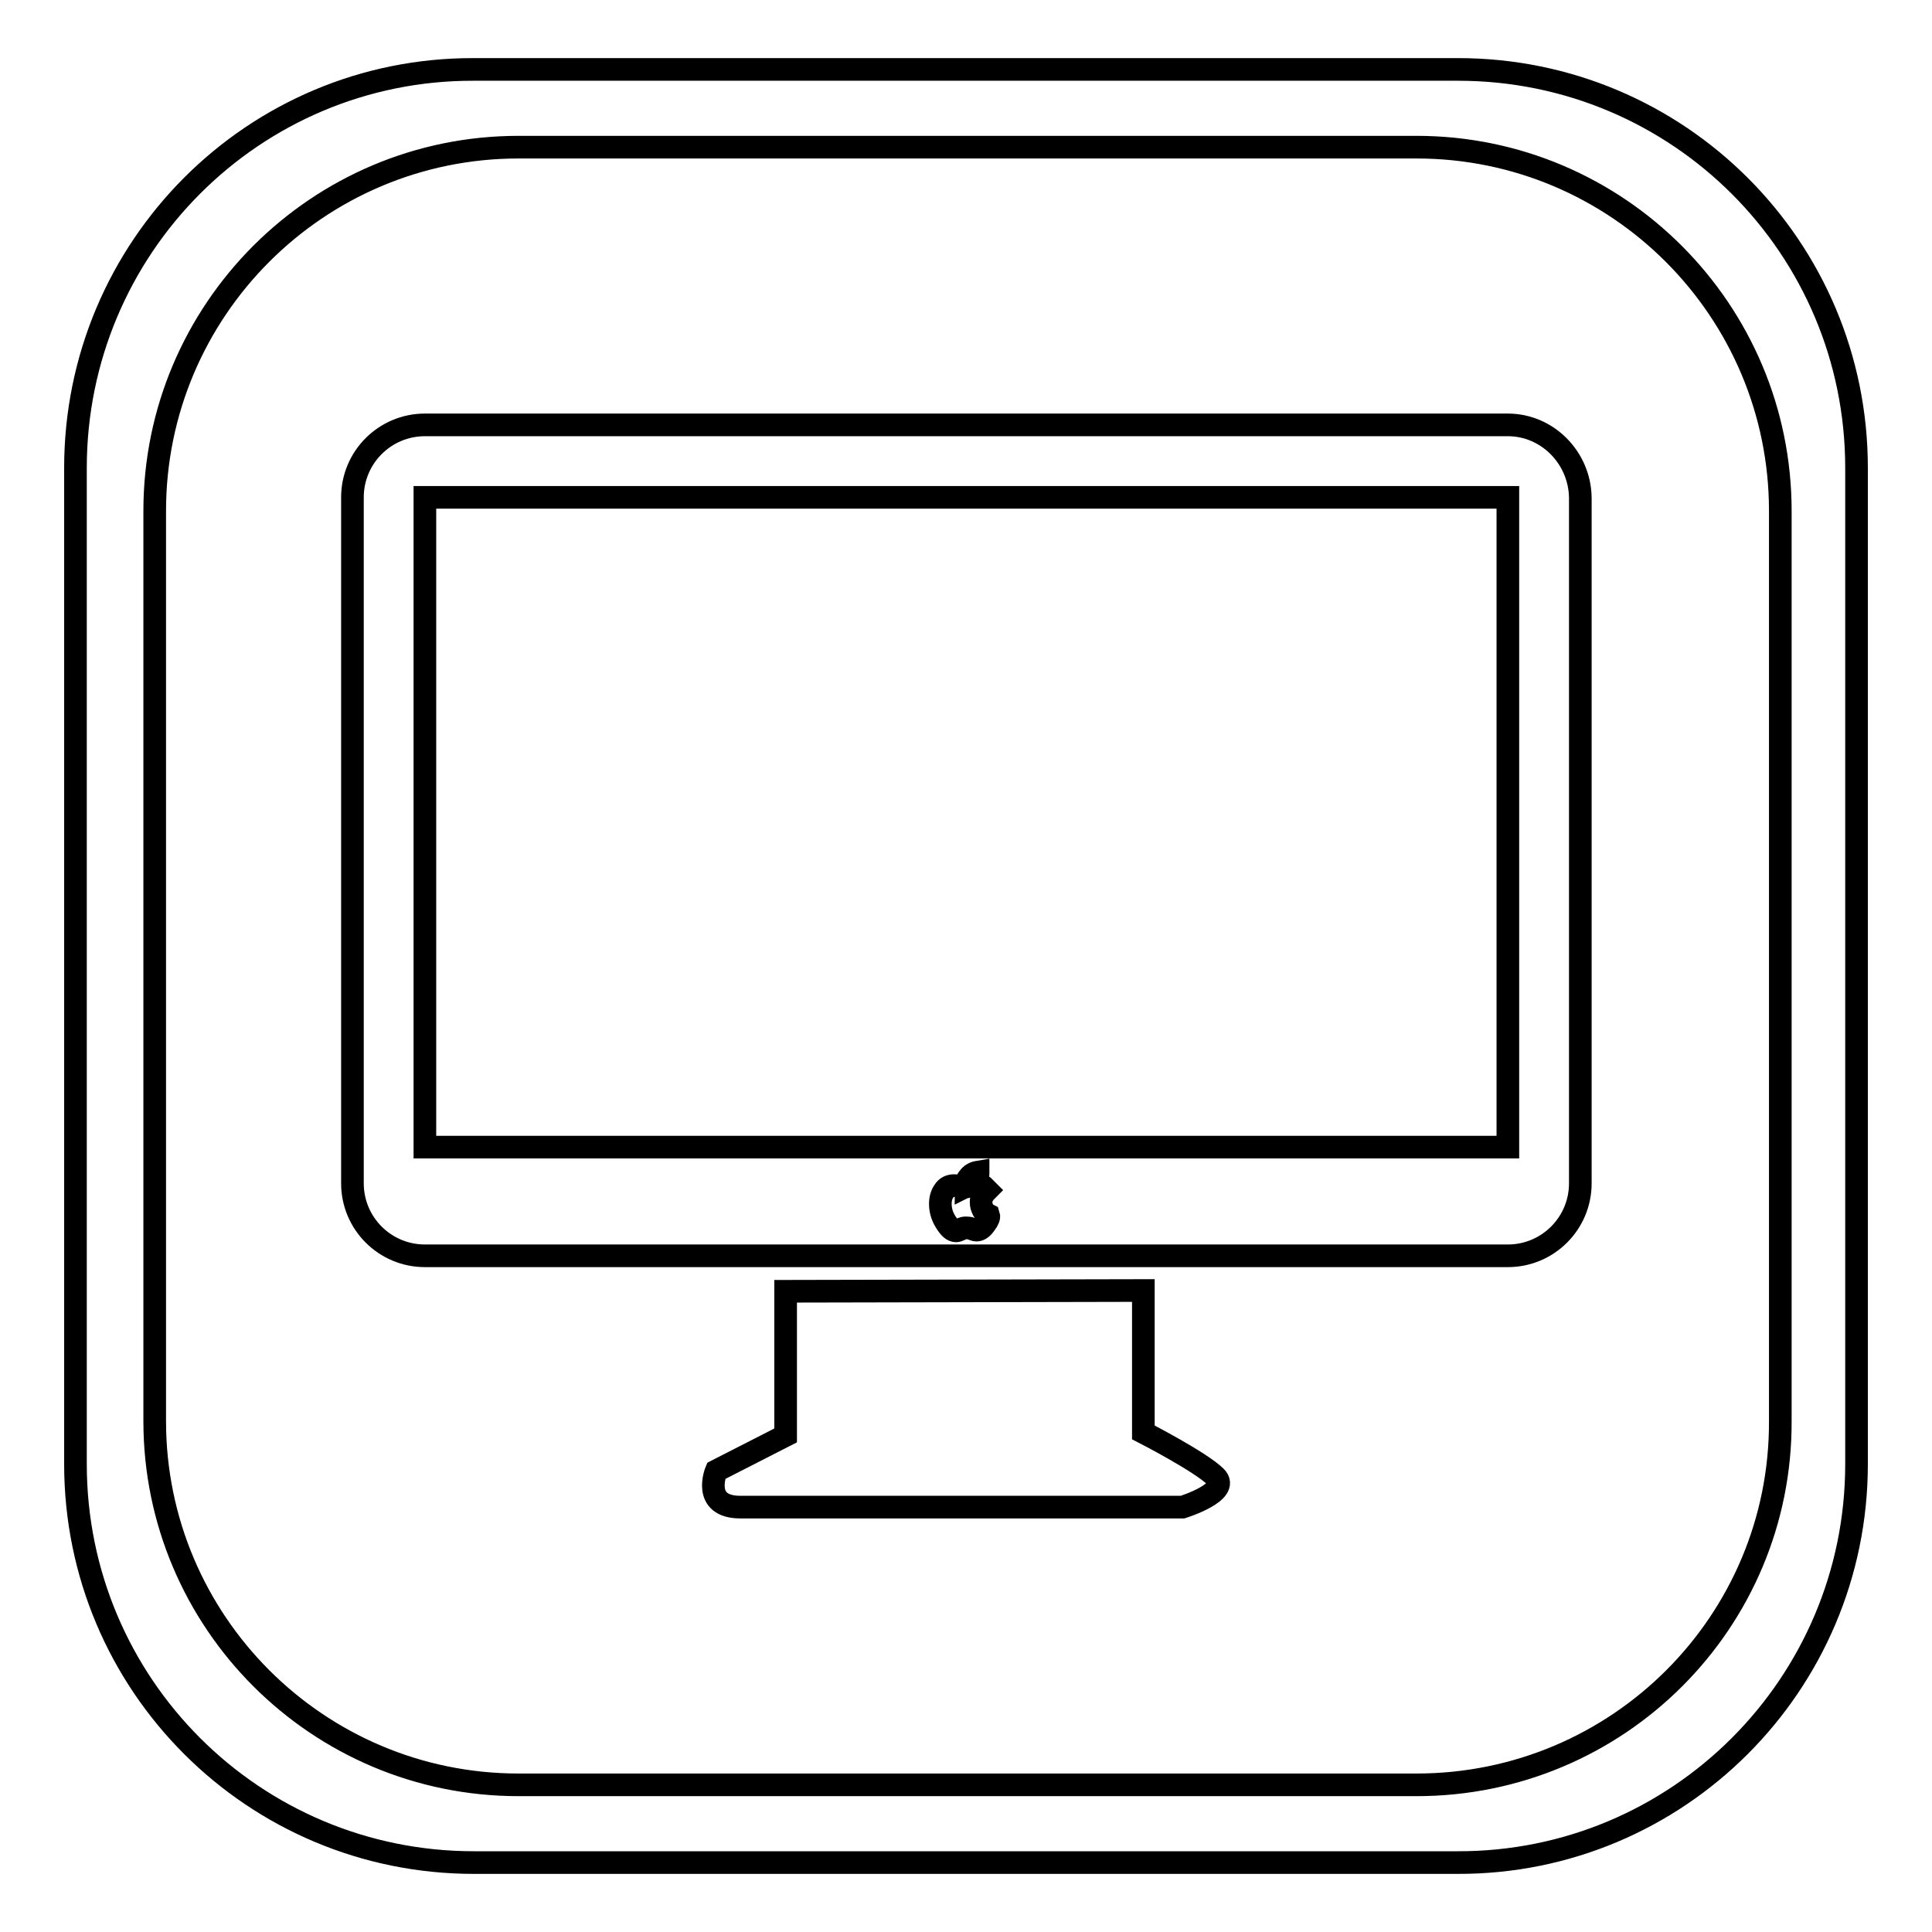
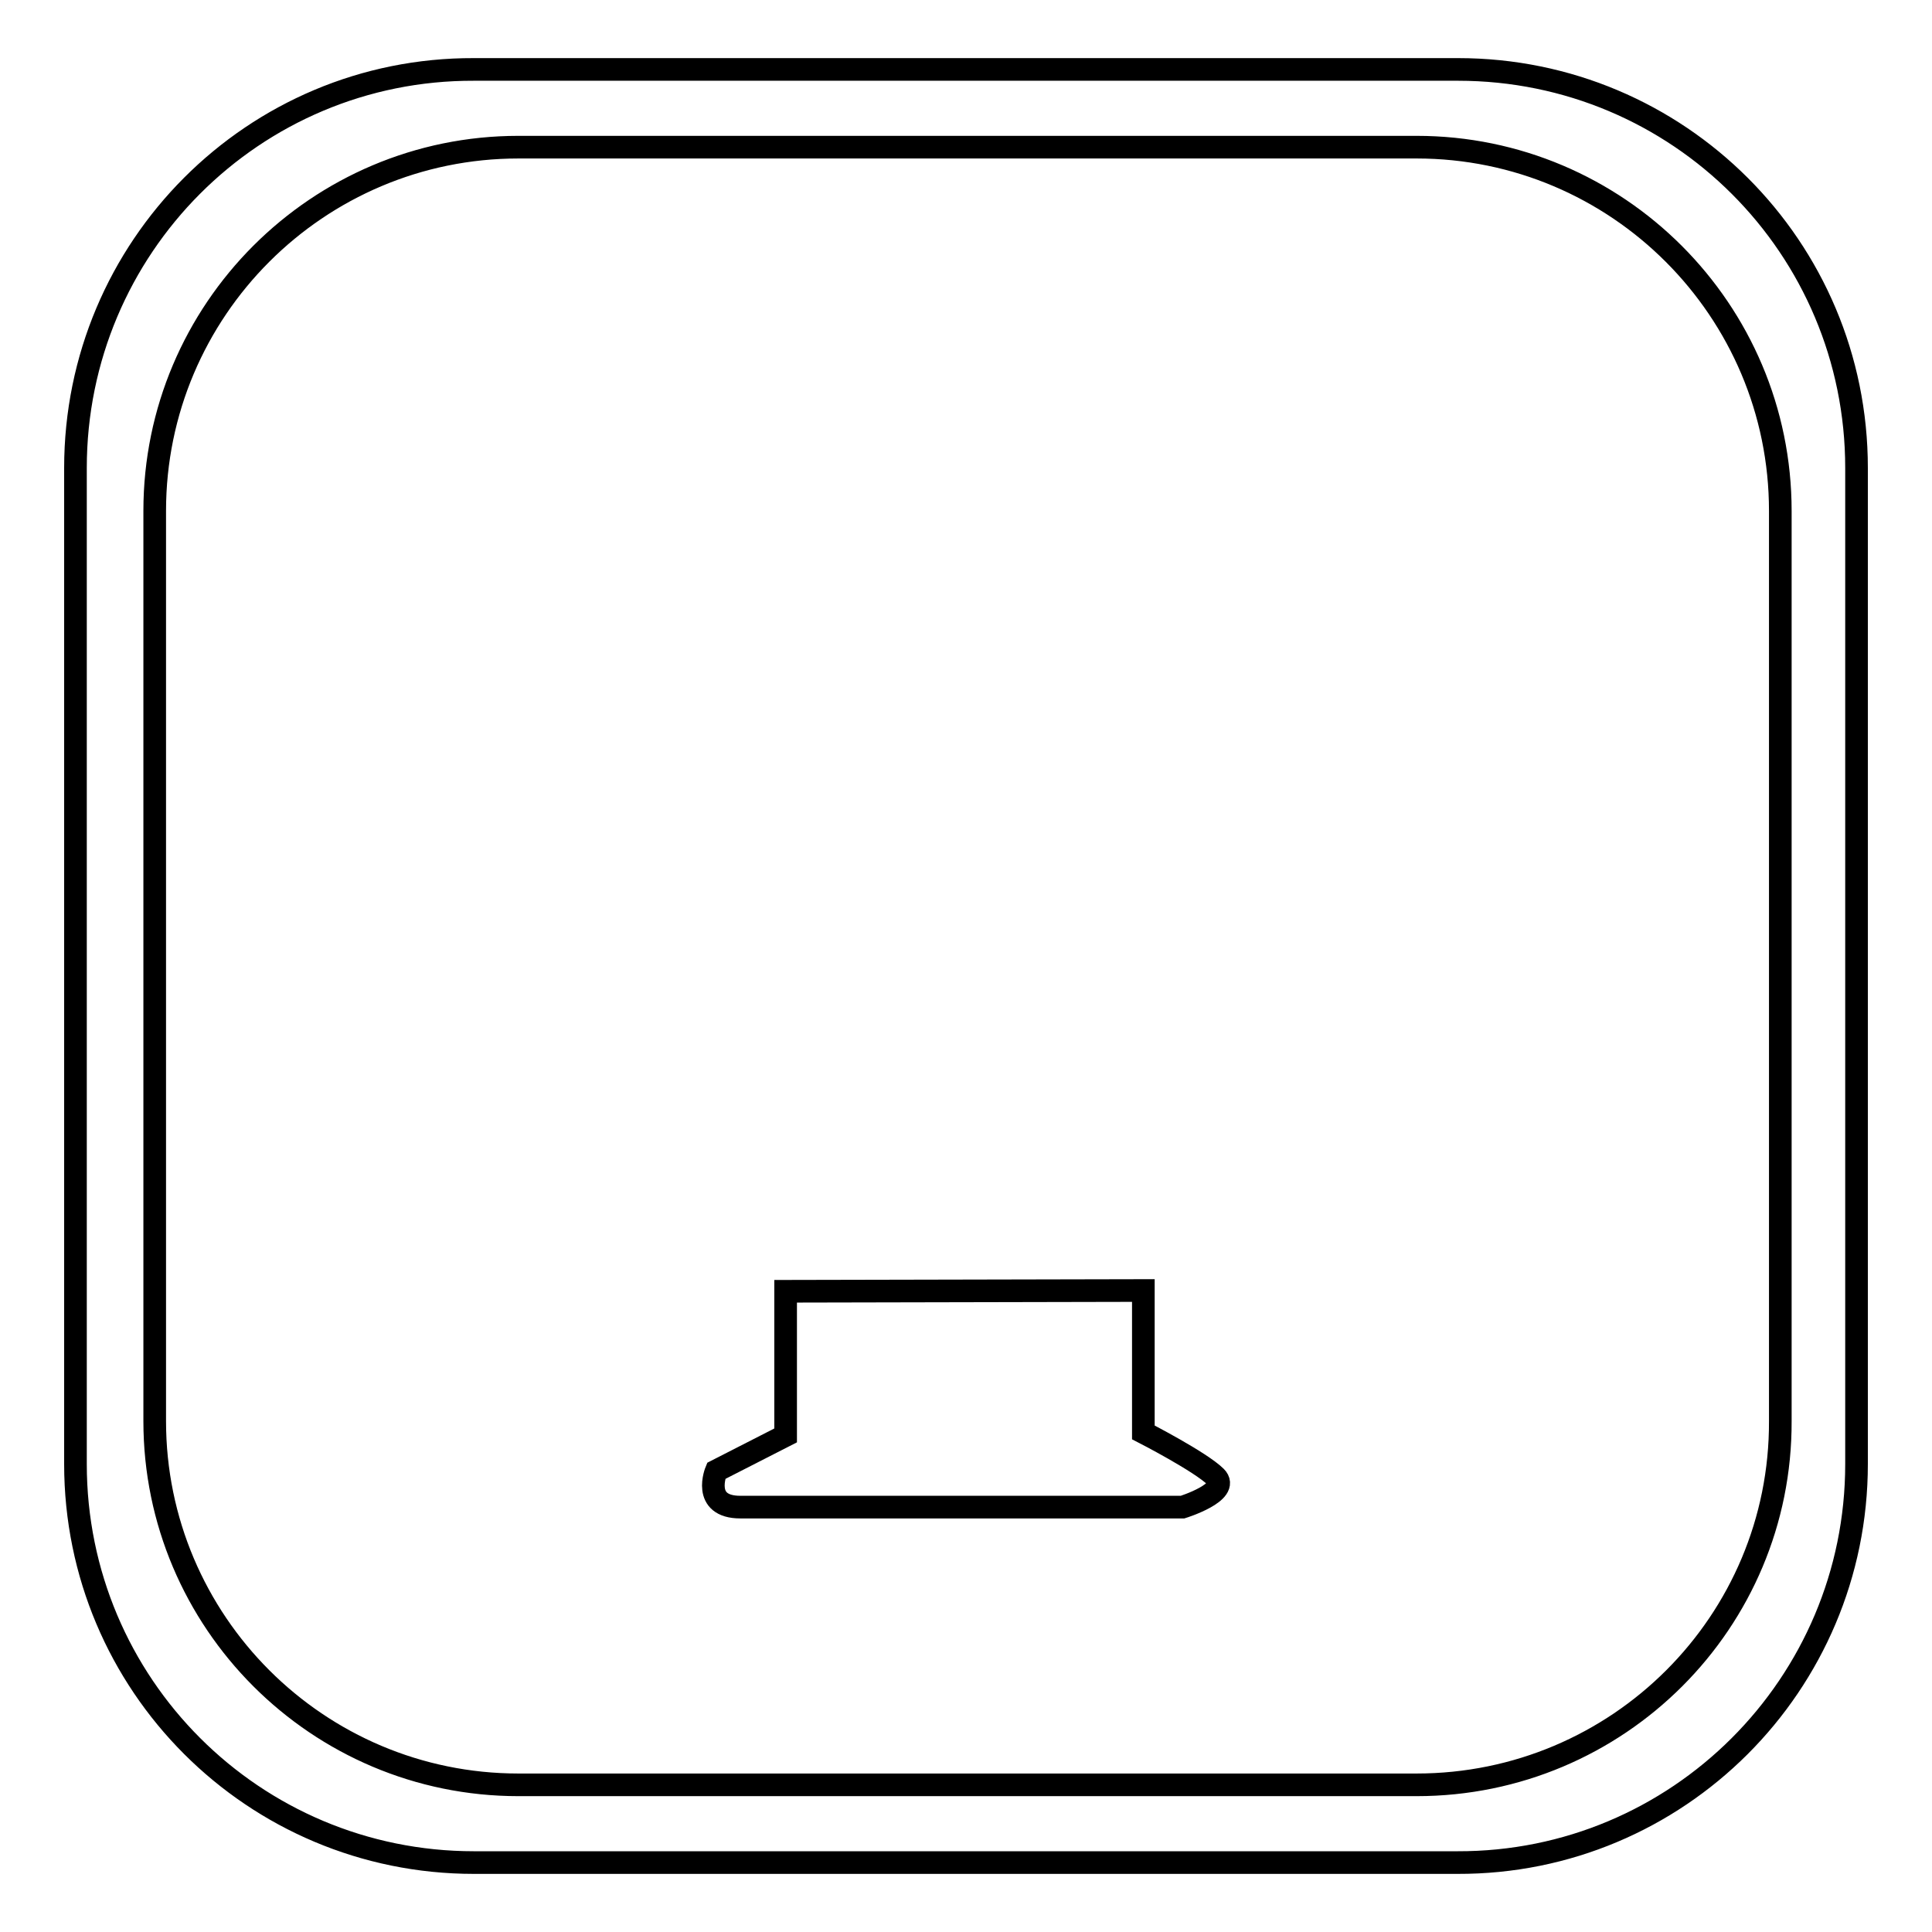
<svg xmlns="http://www.w3.org/2000/svg" version="1.1" x="0px" y="0px" viewBox="0 0 256 256" enable-background="new 0 0 256 256" xml:space="preserve">
  <g>
    <g>
      <path stroke-width="3" fill-opacity="0" stroke="#000000" d="M246,194V62c0-29.2-23.6-52.8-52.8-52.8H62.8C33.6,9.1,10,32.8,10,62V194c0,29.2,23.6,52.8,52.8,52.8h130.3C222.3,246.9,246,223.2,246,194z M187.7,236.5h-119c-26.6,0-48.2-21.6-48.2-48.2V67.7c0-26.6,21.6-48.2,48.2-48.2h119c26.6,0,48.2,21.6,48.2,48.2v120.6C236,214.9,214.4,236.5,187.7,236.5z" />
      <path stroke-width="3" fill-opacity="0" stroke="#000000" d="M151.5,189.8V171l-47.4,0.1v19.1l-9.2,4.7c0,0-2,4.8,3.2,4.8h58.6c0,0,6.4-2,4.4-4C159.1,193.7,151.5,189.8,151.5,189.8z" />
-       <path stroke-width="3" fill-opacity="0" stroke="#000000" d="M199.8,56.3H56.3c-5.3,0-9.6,4.3-9.6,9.6v90.9c0,5.3,4.3,9.6,9.6,9.6h143.5c5.3,0,9.6-4.3,9.6-9.6l0,0h0V65.9C209.3,60.6,205,56.3,199.8,56.3z M130.6,162.1c-0.4,0.6-0.8,0.9-1.2,0.9c-0.2,0-0.4-0.1-0.7-0.2c-0.3-0.1-0.5-0.1-0.7-0.1c-0.2,0-0.4,0-0.7,0.2c-0.2,0.1-0.5,0.2-0.6,0.2c-0.5,0-0.9-0.4-1.4-1.2s-0.7-1.6-0.7-2.4c0-0.7,0.2-1.3,0.5-1.7c0.3-0.5,0.8-0.7,1.3-0.7c0.2,0,0.5,0,0.8,0.1c0.3,0.1,0.5,0.1,0.6,0.1c0.1,0,0.4,0,0.7-0.2c0.3-0.1,0.6-0.2,0.8-0.2c0.4,0,0.7,0.1,1,0.3c0.1,0.1,0.3,0.3,0.5,0.5c-0.2,0.2-0.4,0.4-0.5,0.6c-0.2,0.3-0.3,0.6-0.3,1c0,0.4,0.1,0.7,0.3,1.1c0.2,0.3,0.5,0.5,0.7,0.6C131.1,161.3,130.9,161.7,130.6,162.1z M128,157.2c0-0.5,0.1-0.9,0.4-1.2c0.2-0.3,0.6-0.6,1.2-0.7c0,0,0,0.1,0,0.1c0,0,0,0,0,0.1c0,0.2,0,0.4-0.1,0.6c-0.1,0.2-0.2,0.4-0.4,0.7c-0.2,0.2-0.3,0.3-0.5,0.3C128.3,157.1,128.2,157.1,128,157.2z M199.8,152H56.3V65.9h143.5V152z" />
    </g>
  </g>
</svg>